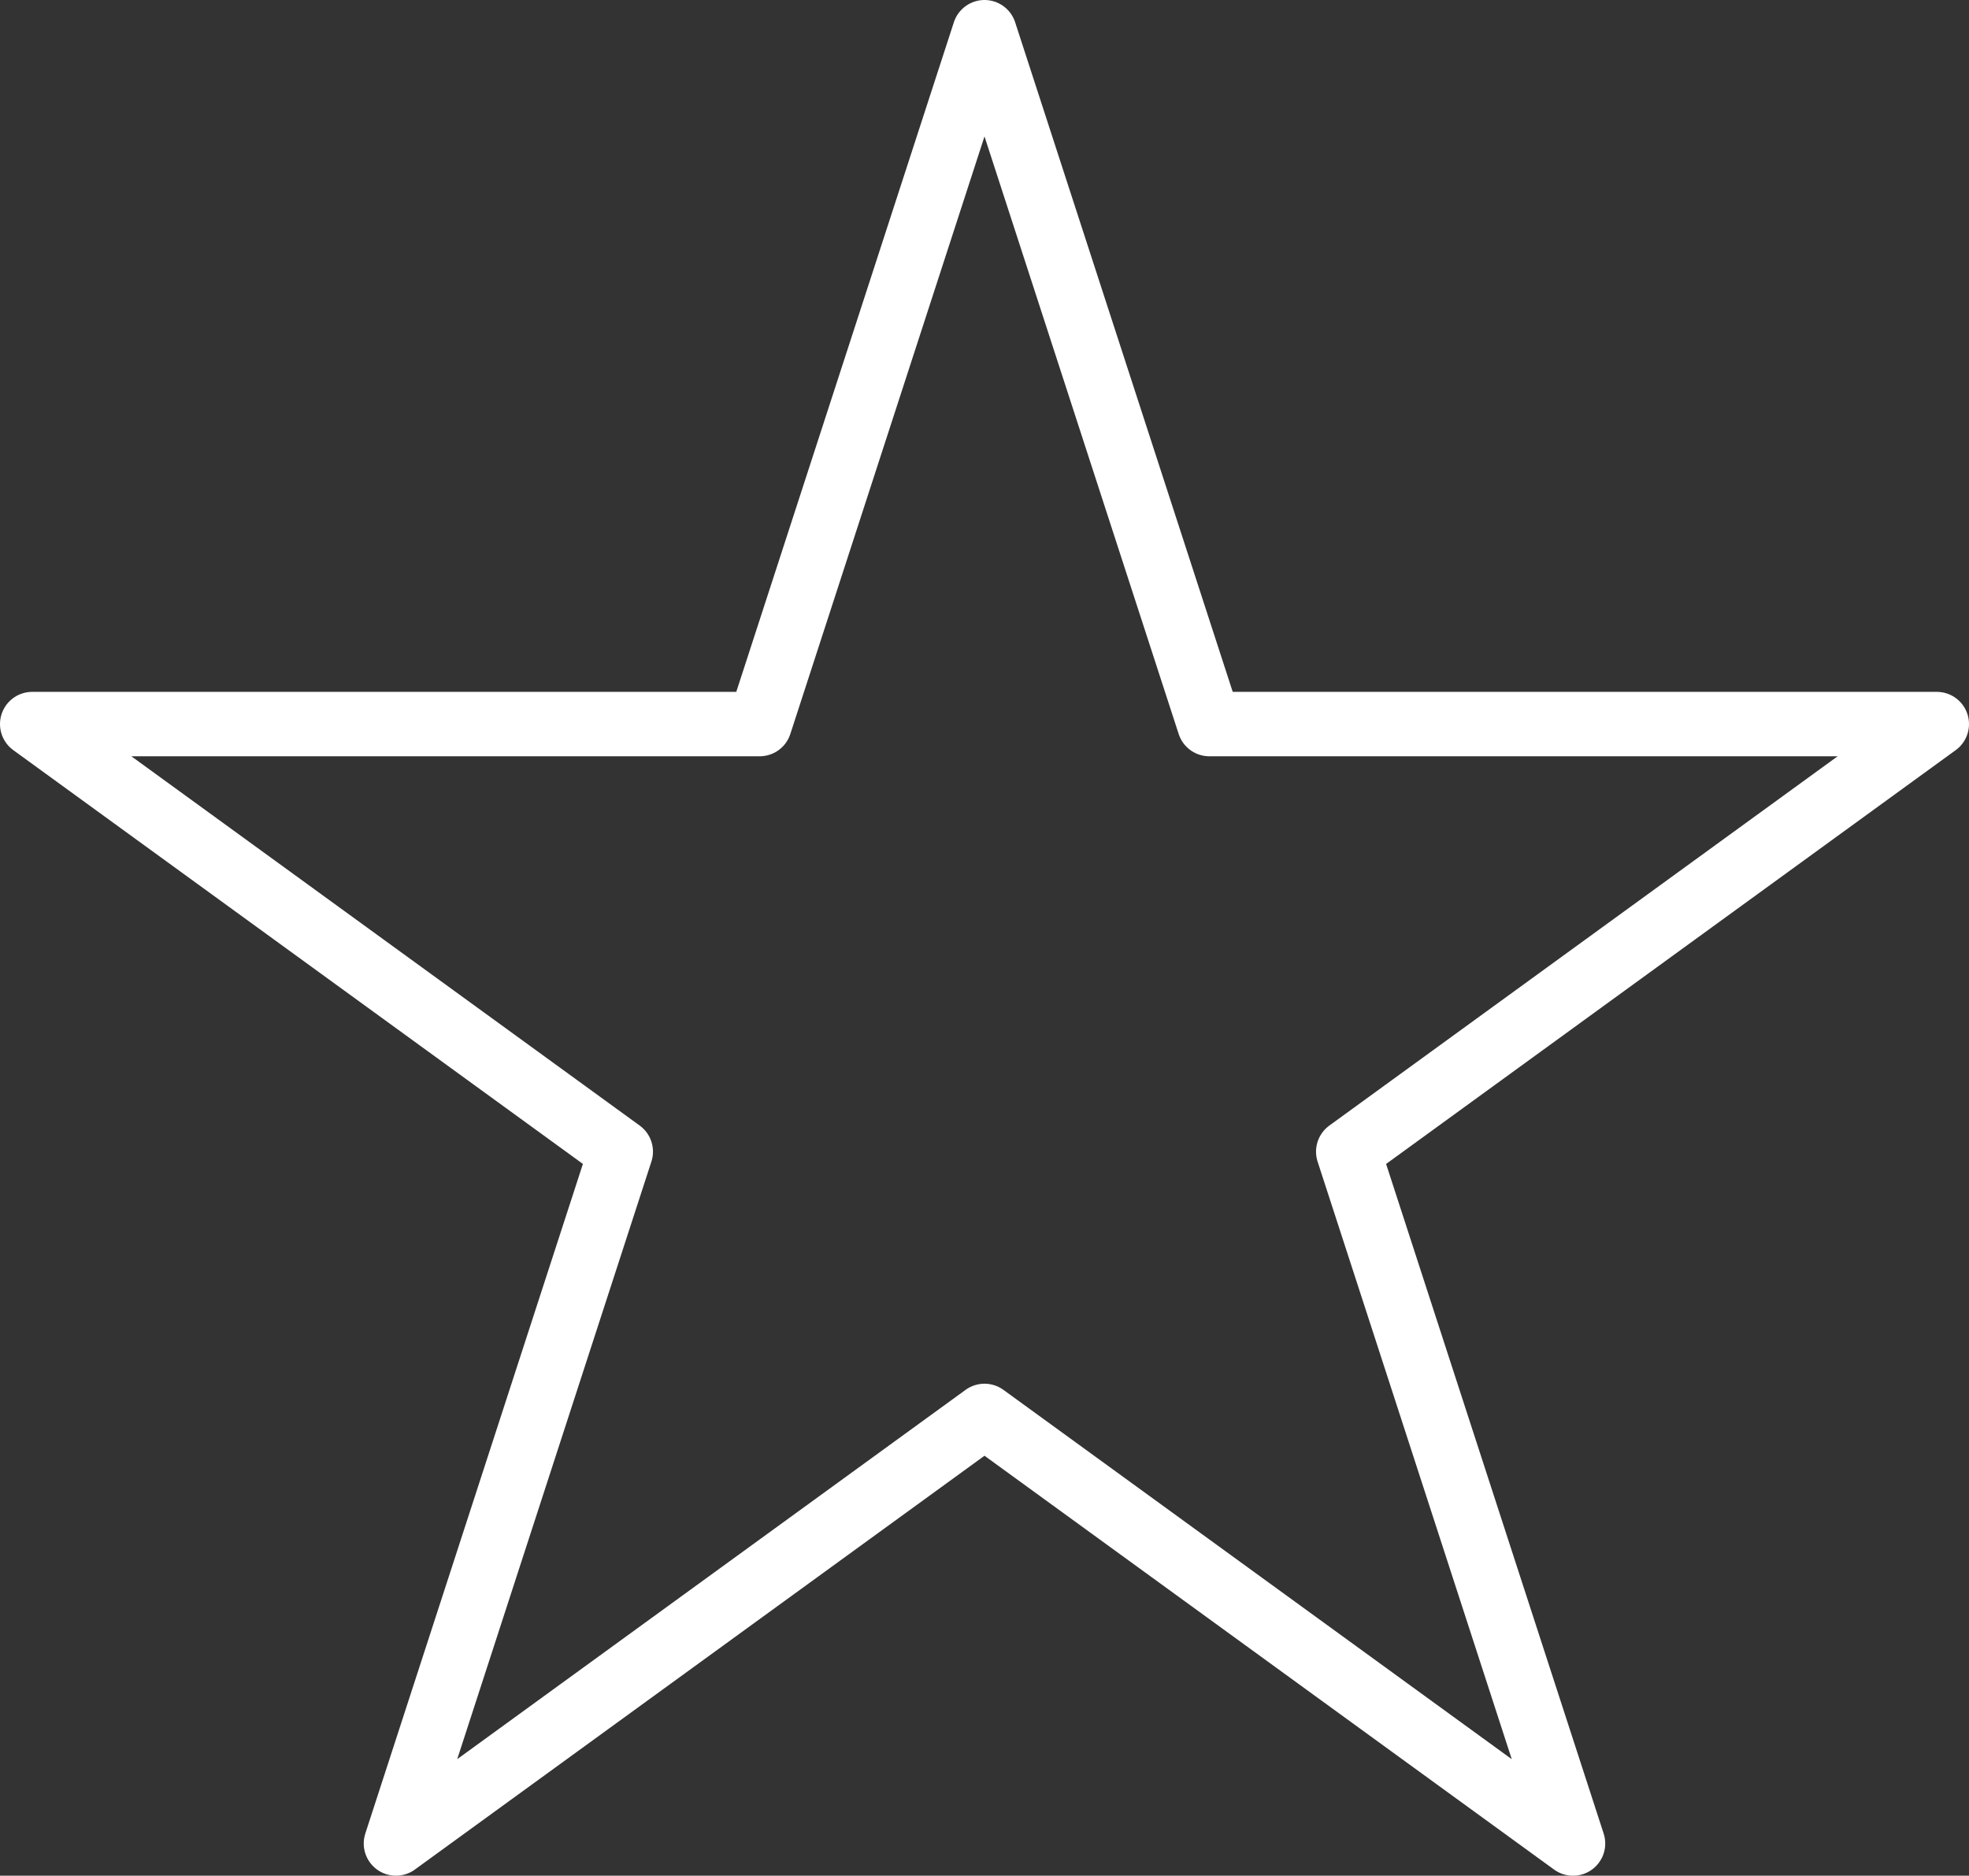
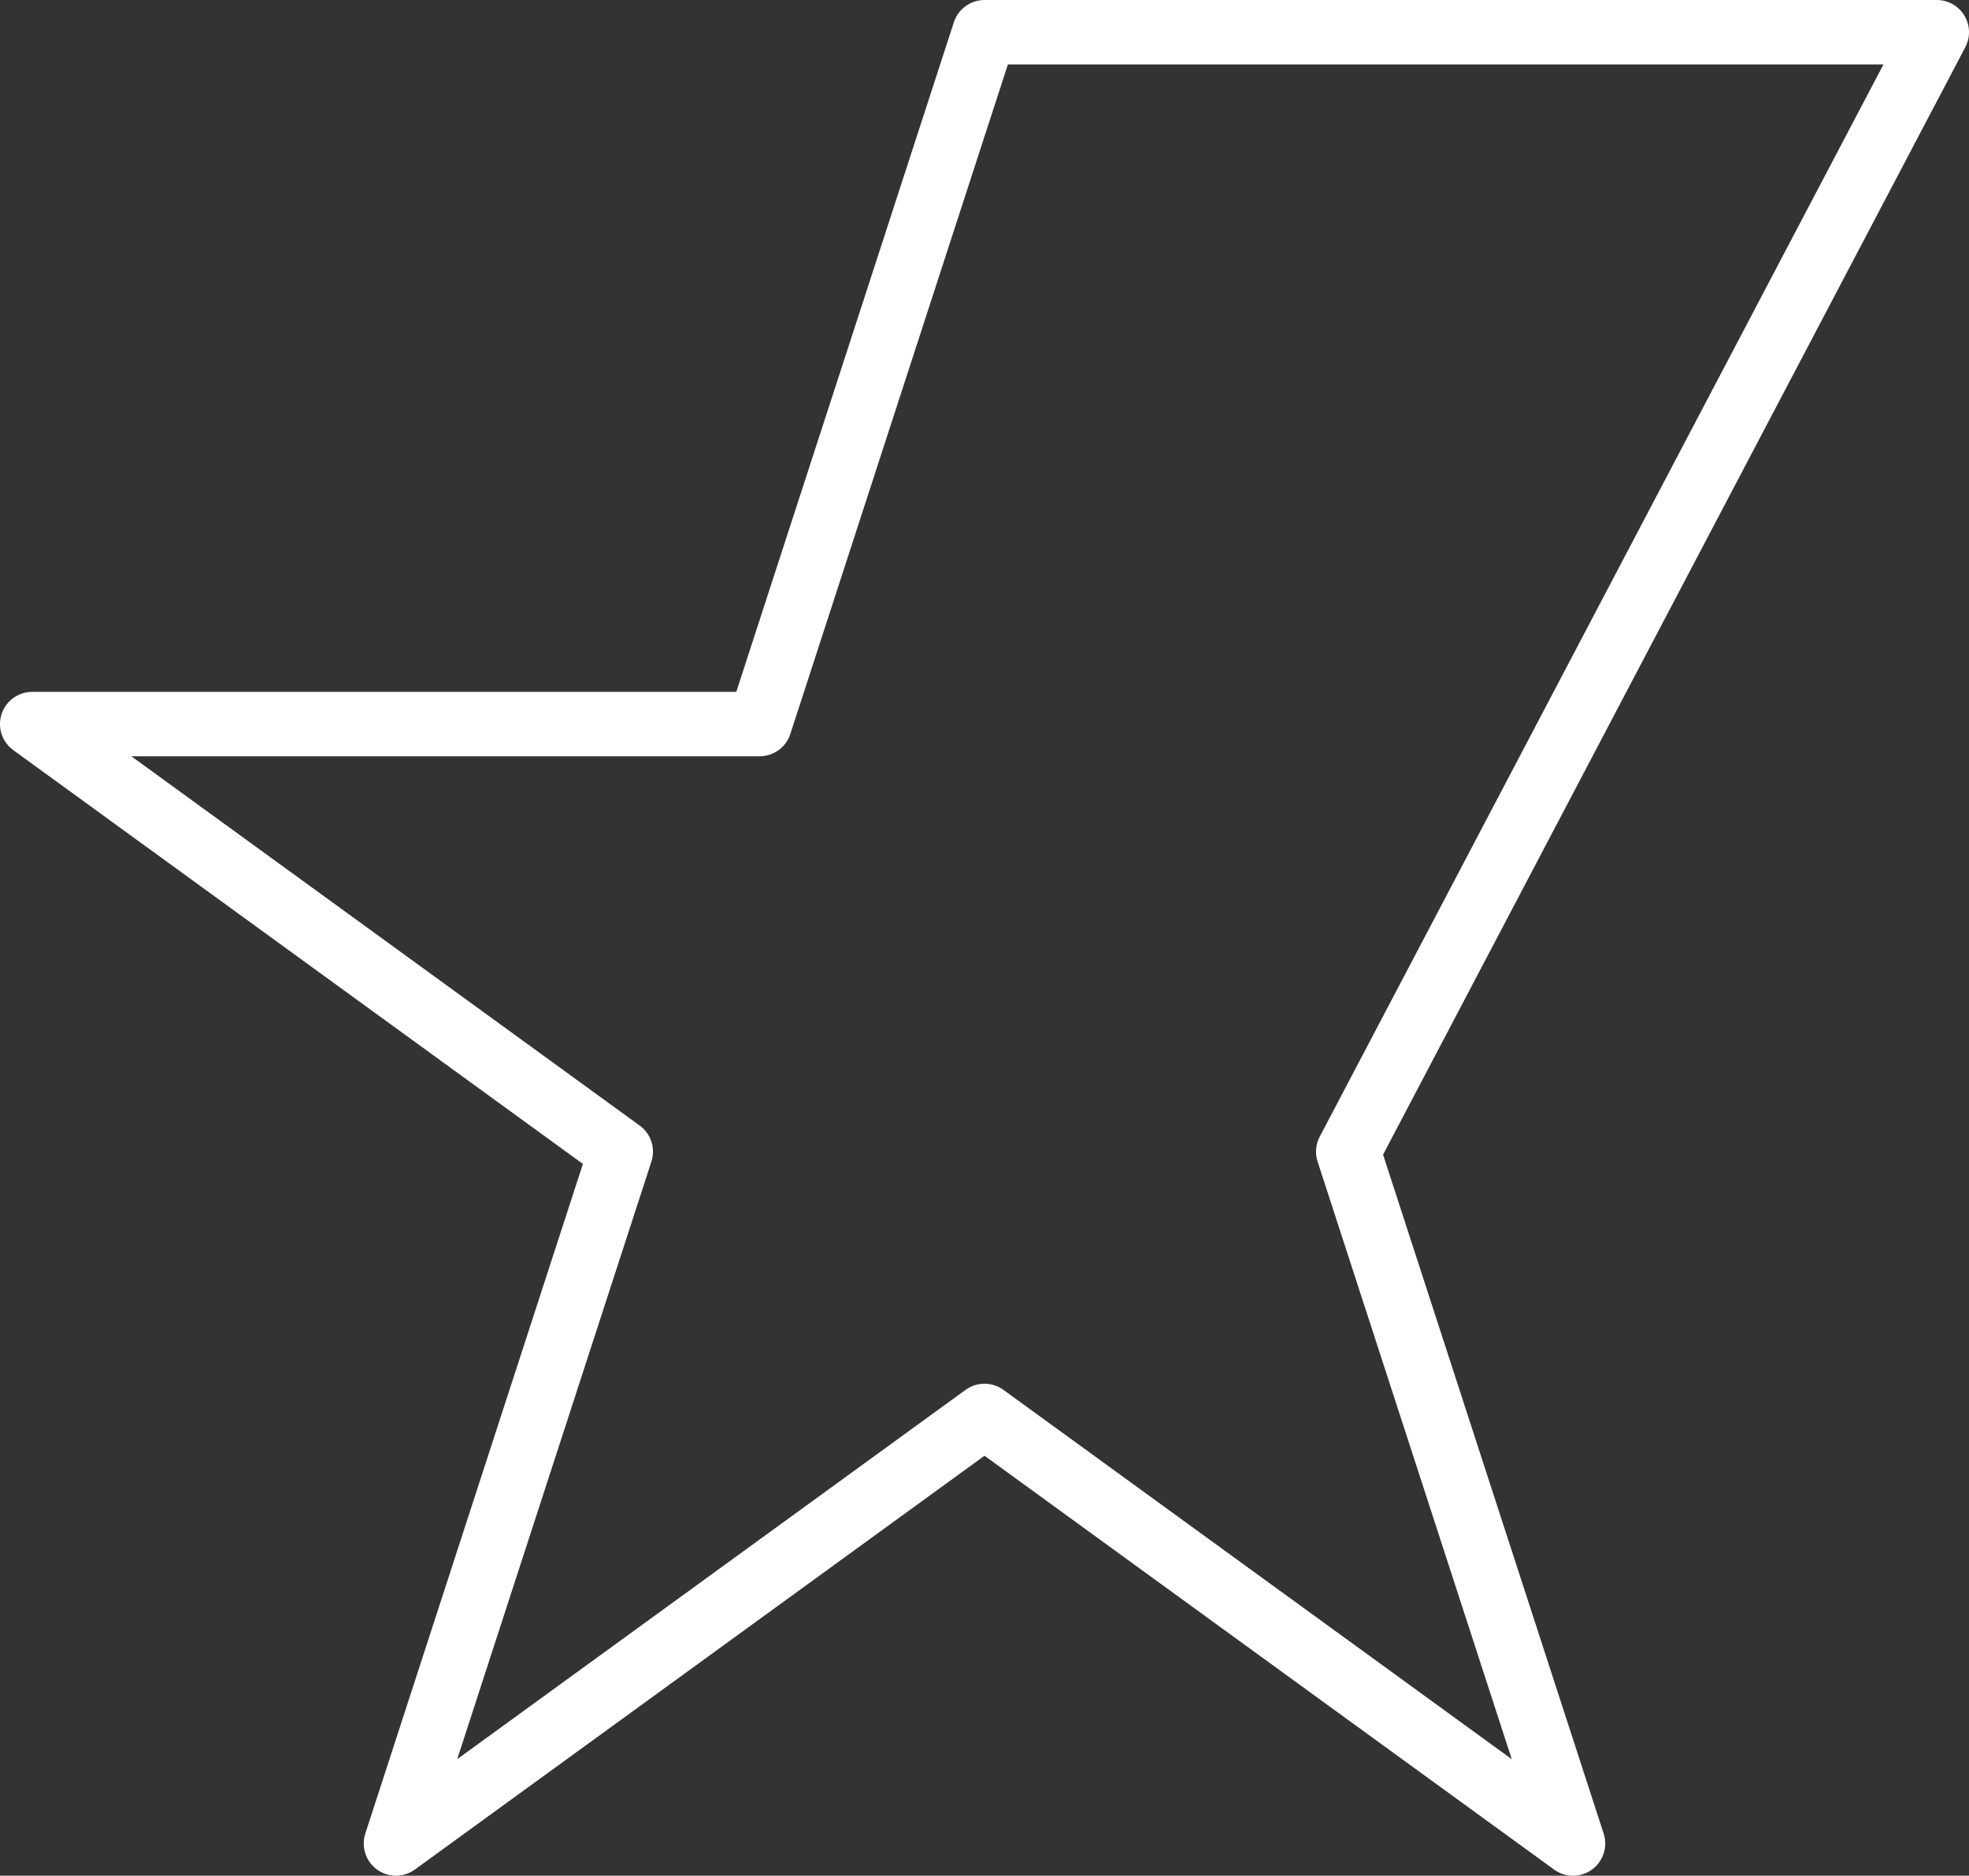
<svg xmlns="http://www.w3.org/2000/svg" width="61.132" height="58.237" viewBox="0 0 61.132 58.237">
  <rect x="0" y="0" width="61.132" height="58.237" fill="#333333" stroke="none" />
-   <path id="star-ratings" d="M31.566,2l6.98,21.481H61.132L42.859,36.757l6.979,21.481L31.566,44.962,13.293,58.237l6.98-21.481L2,23.481H24.586Z" transform="translate(-1 -1)" fill="none" stroke="#fff" stroke-linecap="round" stroke-linejoin="round" stroke-width="2" />
+   <path id="star-ratings" d="M31.566,2H61.132L42.859,36.757l6.979,21.481L31.566,44.962,13.293,58.237l6.98-21.481L2,23.481H24.586Z" transform="translate(-1 -1)" fill="none" stroke="#fff" stroke-linecap="round" stroke-linejoin="round" stroke-width="2" />
</svg>